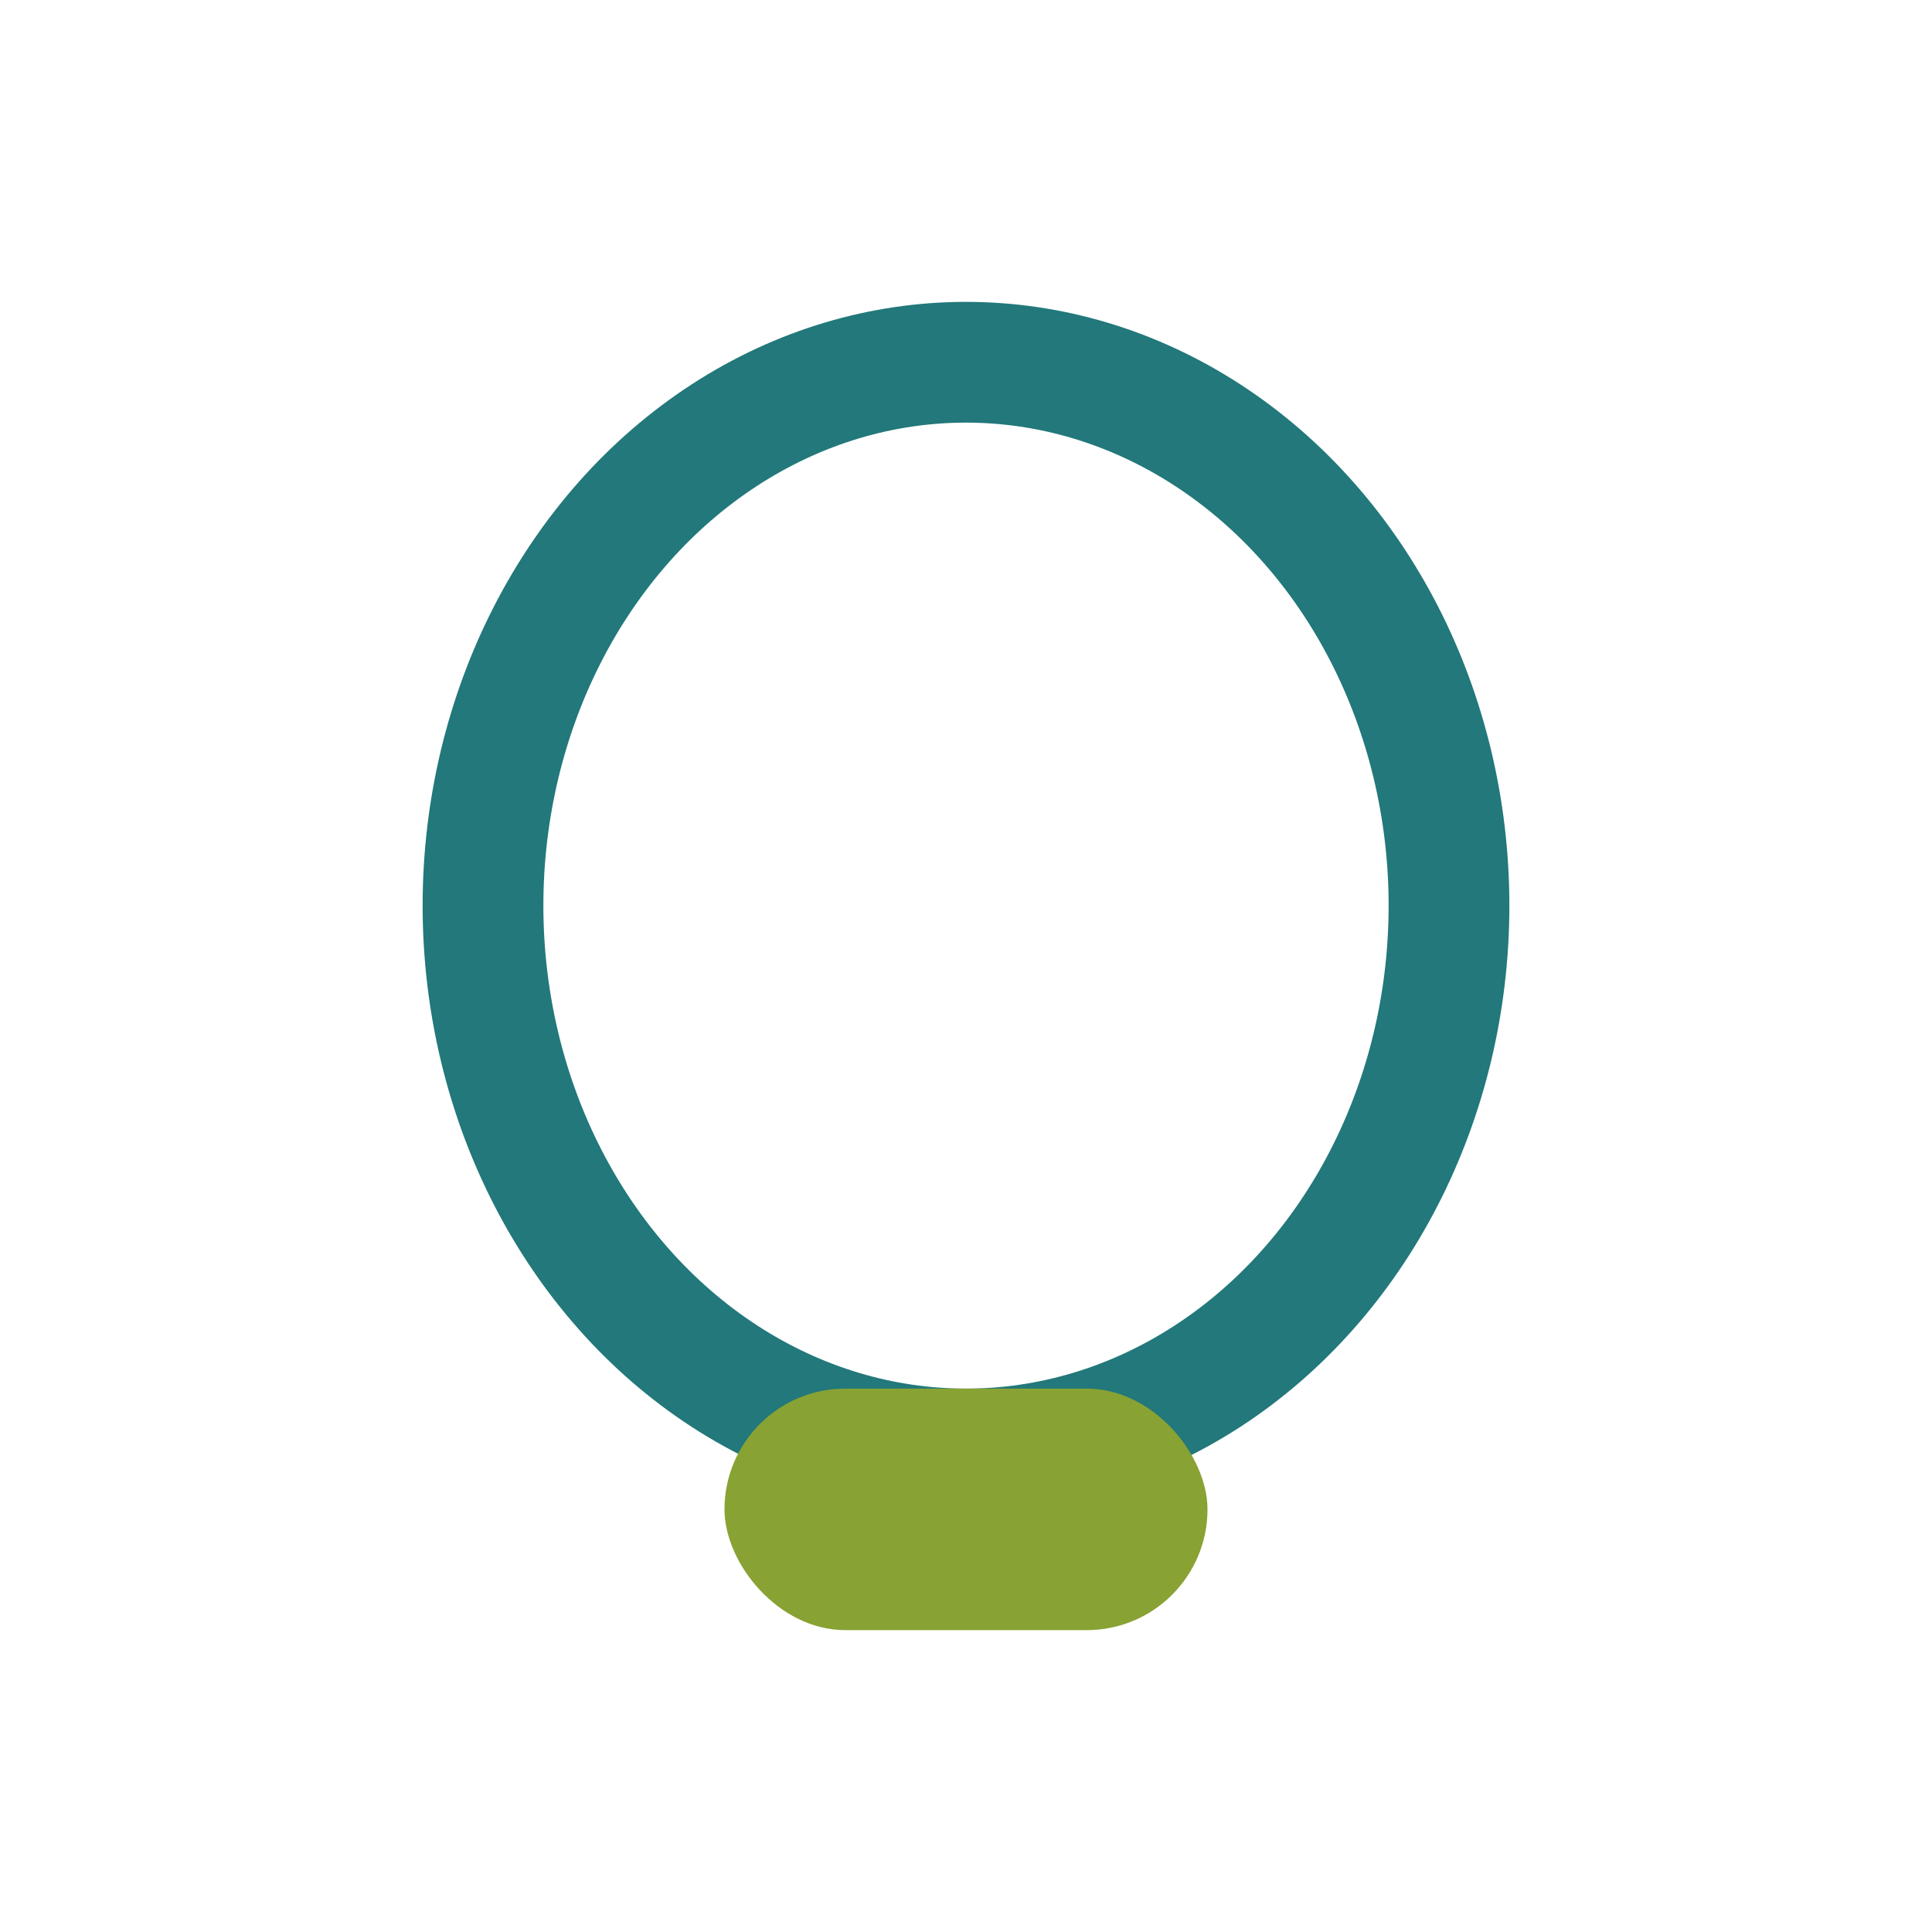
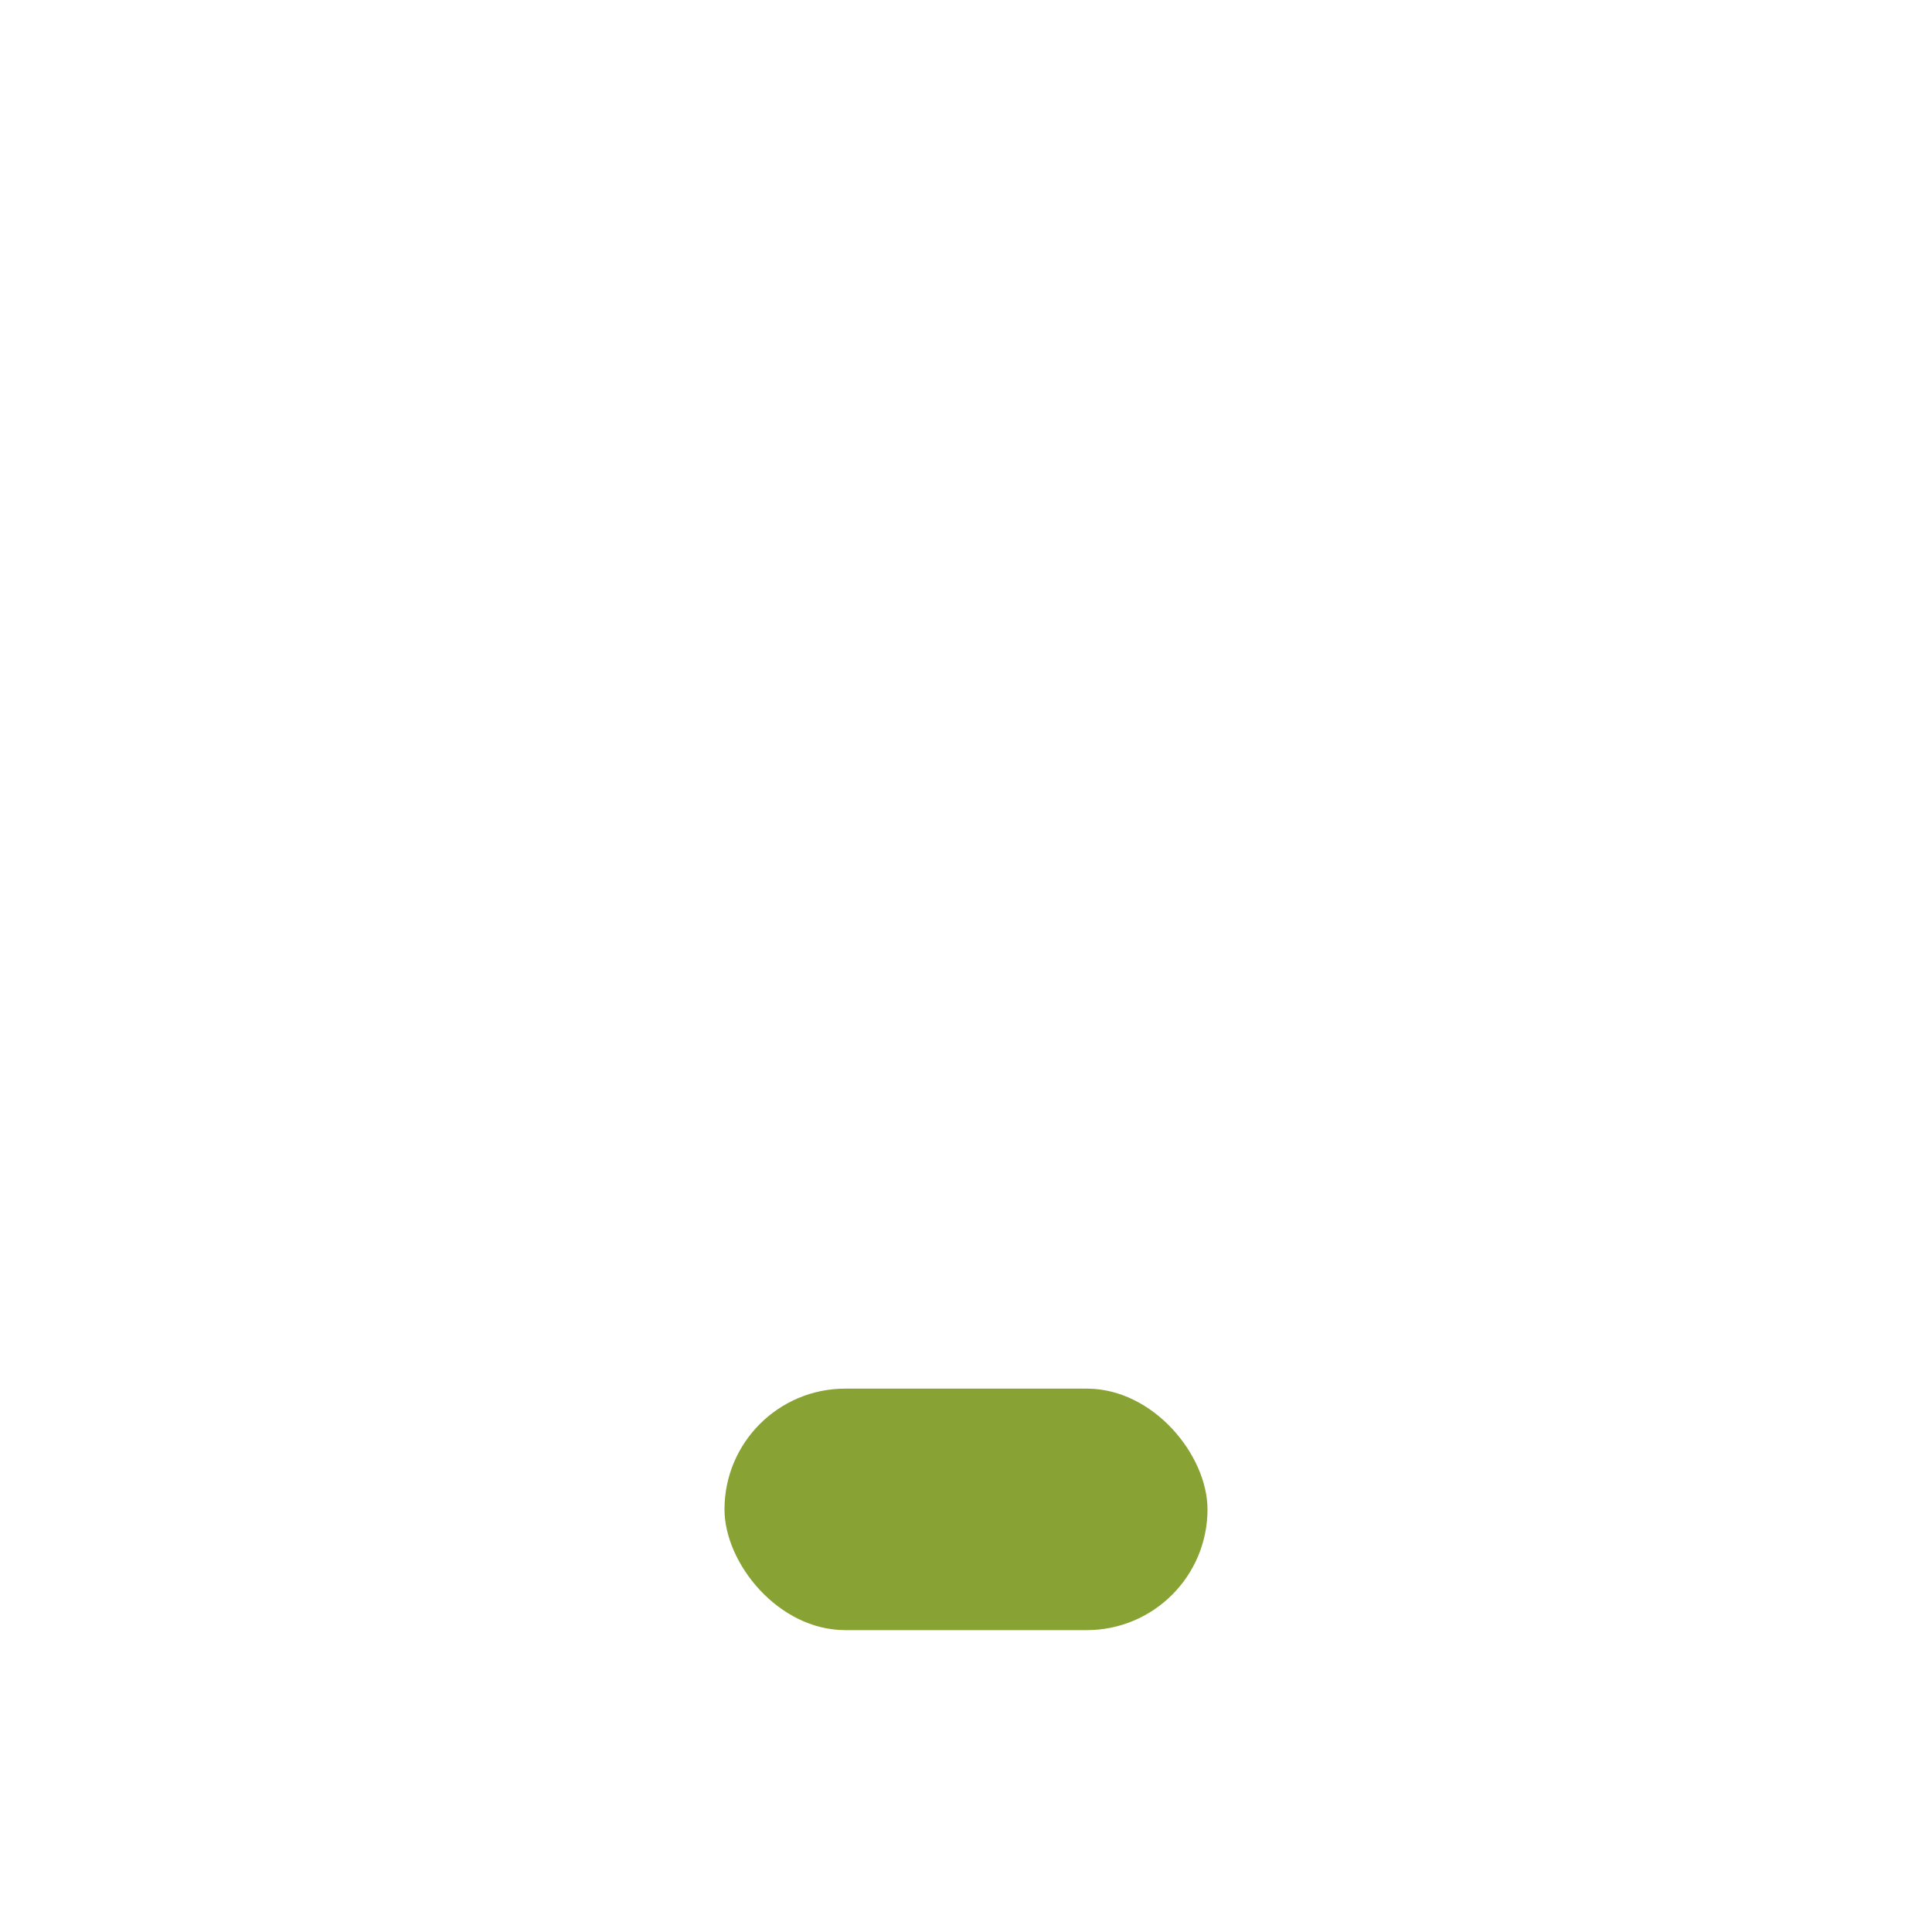
<svg xmlns="http://www.w3.org/2000/svg" width="32" height="32" viewBox="0 0 32 32">
-   <ellipse cx="16" cy="15" rx="8" ry="9" fill="none" stroke="#22787A" stroke-width="2" />
  <rect x="12" y="23" width="8" height="4" rx="2" fill="#88A233" />
</svg>